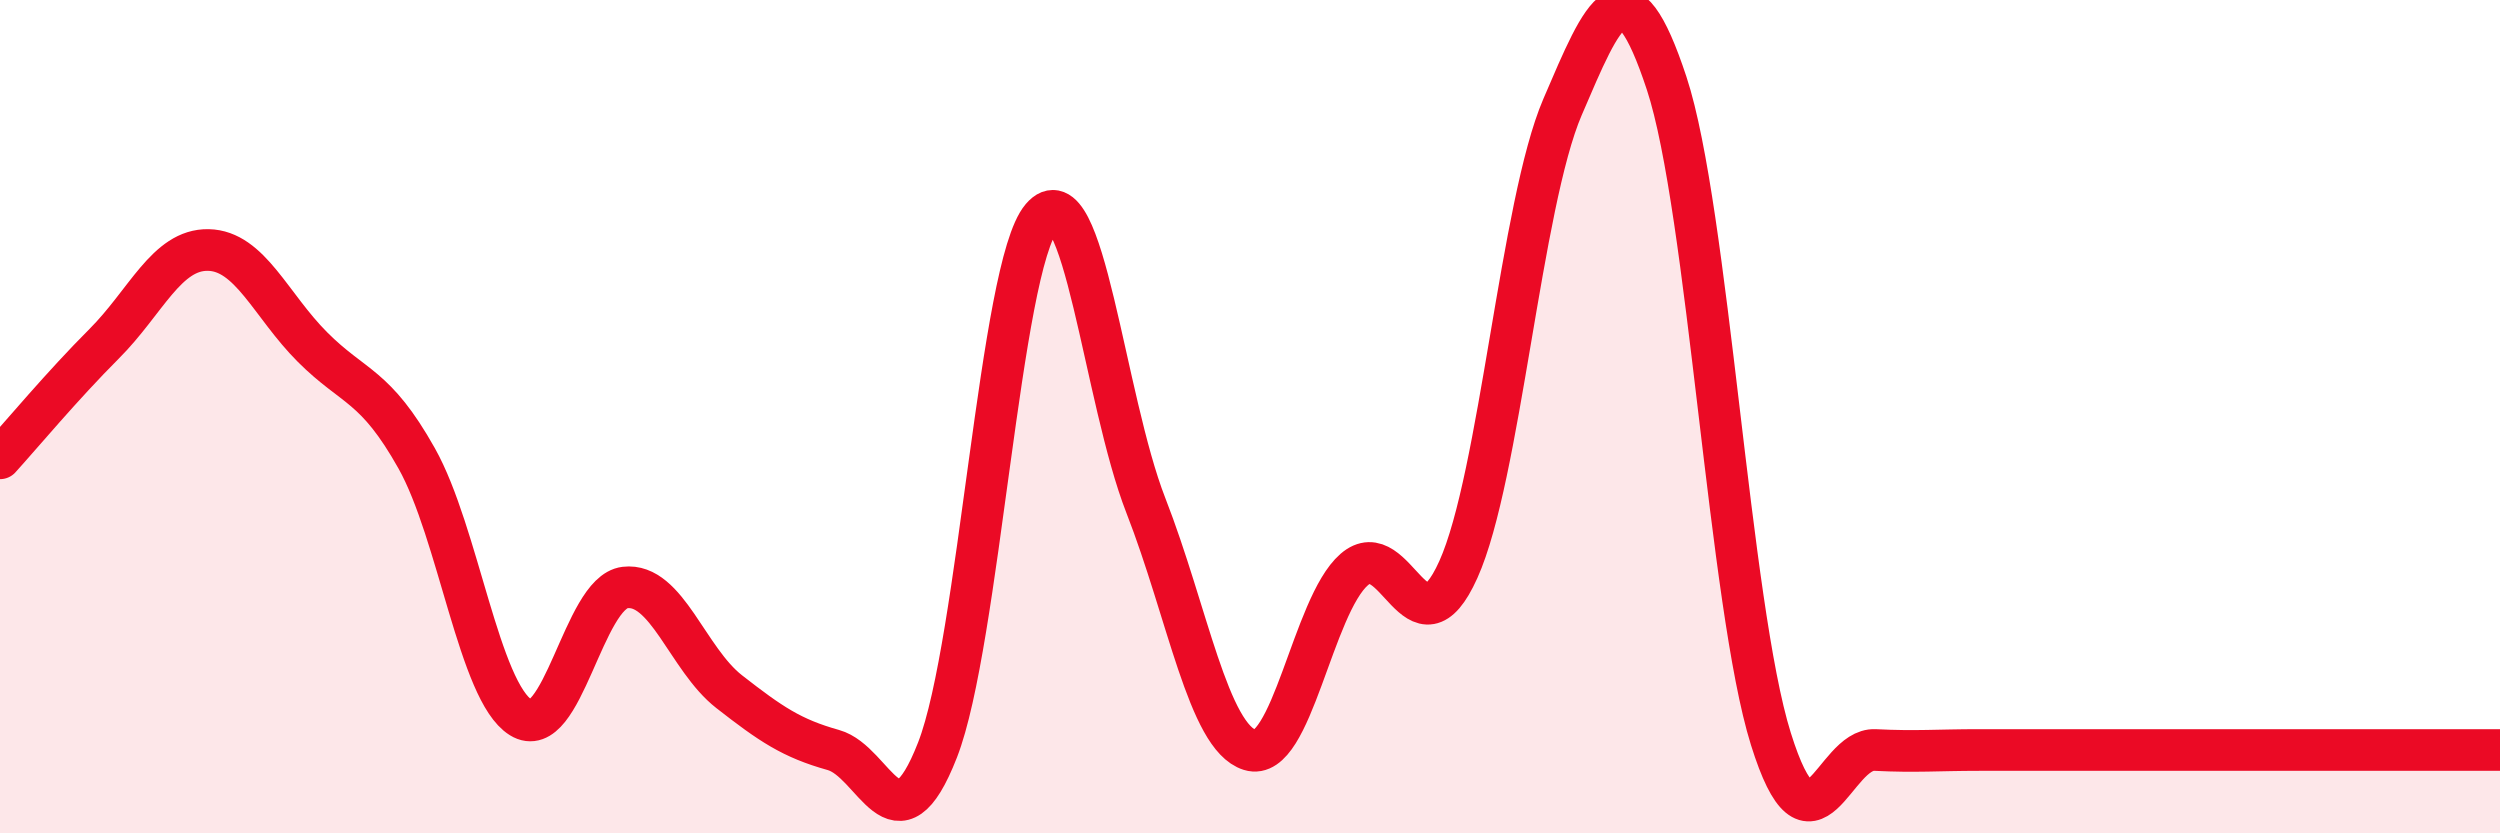
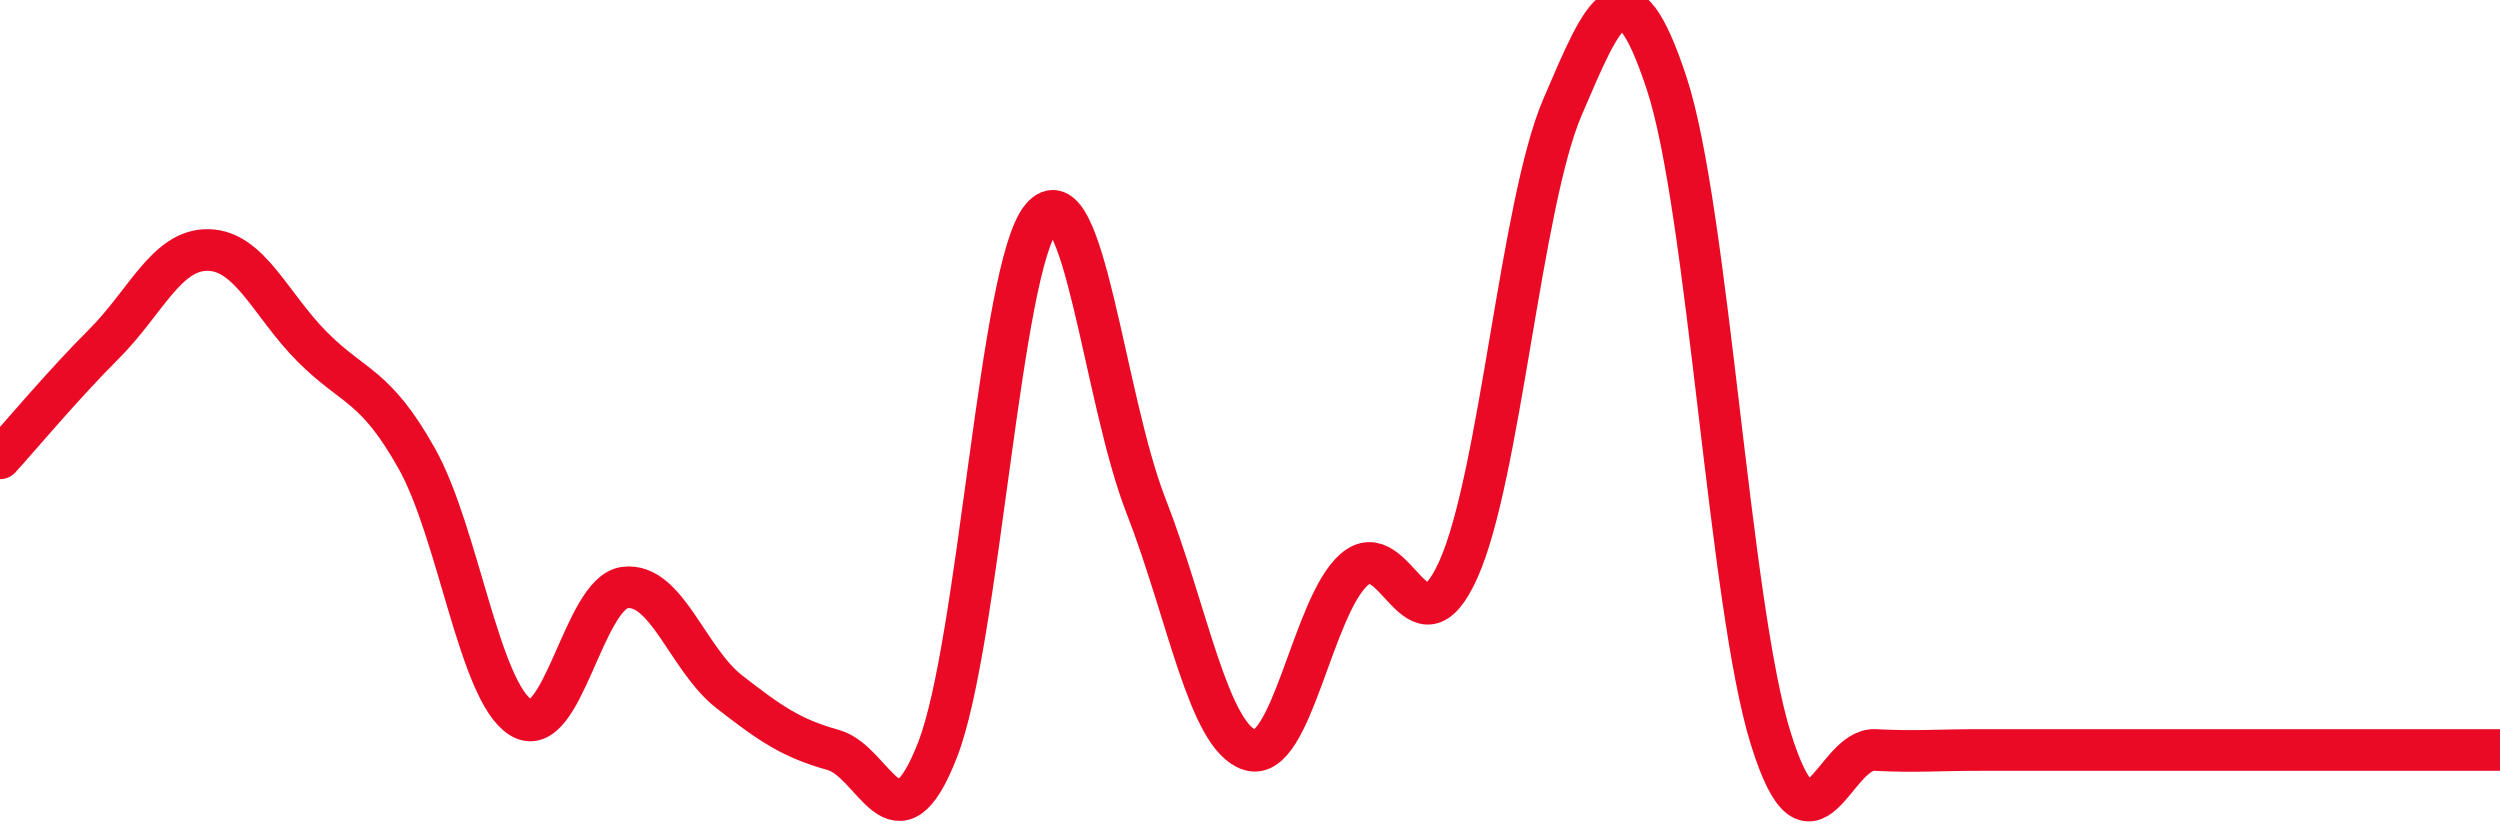
<svg xmlns="http://www.w3.org/2000/svg" width="60" height="20" viewBox="0 0 60 20">
-   <path d="M 0,11 C 0.5,10.45 1.5,9.25 2.5,8.25 C 3.5,7.25 4,5.98 5,6 C 6,6.02 6.5,7.33 7.5,8.33 C 8.5,9.33 9,9.22 10,11 C 11,12.78 11.5,16.6 12.5,17.22 C 13.5,17.84 14,14.22 15,14.1 C 16,13.98 16.5,15.82 17.5,16.6 C 18.5,17.38 19,17.72 20,18 C 21,18.28 21.5,20.56 22.5,18 C 23.5,15.44 24,6.39 25,5.22 C 26,4.05 26.5,9.57 27.5,12.13 C 28.5,14.69 29,17.69 30,18 C 31,18.31 31.5,14.54 32.5,13.67 C 33.5,12.8 34,15.89 35,13.67 C 36,11.45 36.5,4.9 37.5,2.57 C 38.5,0.24 39,-1.03 40,2 C 41,5.03 41.5,14.53 42.5,17.73 C 43.5,20.93 44,17.95 45,18 C 46,18.05 46.5,18 47.5,18 C 48.5,18 49,18 50,18 C 51,18 51.5,18 52.5,18 C 53.5,18 53.5,18 55,18 C 56.5,18 59,18 60,18L60 20L0 20Z" fill="#EB0A25" opacity="0.1" stroke-linecap="round" stroke-linejoin="round" />
  <path d="M 0,11 C 0.5,10.45 1.5,9.25 2.5,8.25 C 3.5,7.25 4,5.98 5,6 C 6,6.02 6.5,7.33 7.5,8.33 C 8.5,9.33 9,9.22 10,11 C 11,12.78 11.5,16.6 12.5,17.22 C 13.5,17.84 14,14.22 15,14.1 C 16,13.98 16.5,15.82 17.5,16.6 C 18.5,17.38 19,17.72 20,18 C 21,18.28 21.5,20.56 22.5,18 C 23.5,15.44 24,6.39 25,5.22 C 26,4.05 26.5,9.57 27.5,12.13 C 28.5,14.69 29,17.69 30,18 C 31,18.31 31.5,14.54 32.5,13.67 C 33.5,12.8 34,15.89 35,13.67 C 36,11.45 36.5,4.9 37.5,2.57 C 38.5,0.24 39,-1.03 40,2 C 41,5.03 41.5,14.53 42.5,17.73 C 43.5,20.93 44,17.95 45,18 C 46,18.05 46.5,18 47.5,18 C 48.5,18 49,18 50,18 C 51,18 51.5,18 52.5,18 C 53.5,18 53.5,18 55,18 C 56.5,18 59,18 60,18" stroke="#EB0A25" stroke-width="1" fill="none" stroke-linecap="round" stroke-linejoin="round" />
</svg>